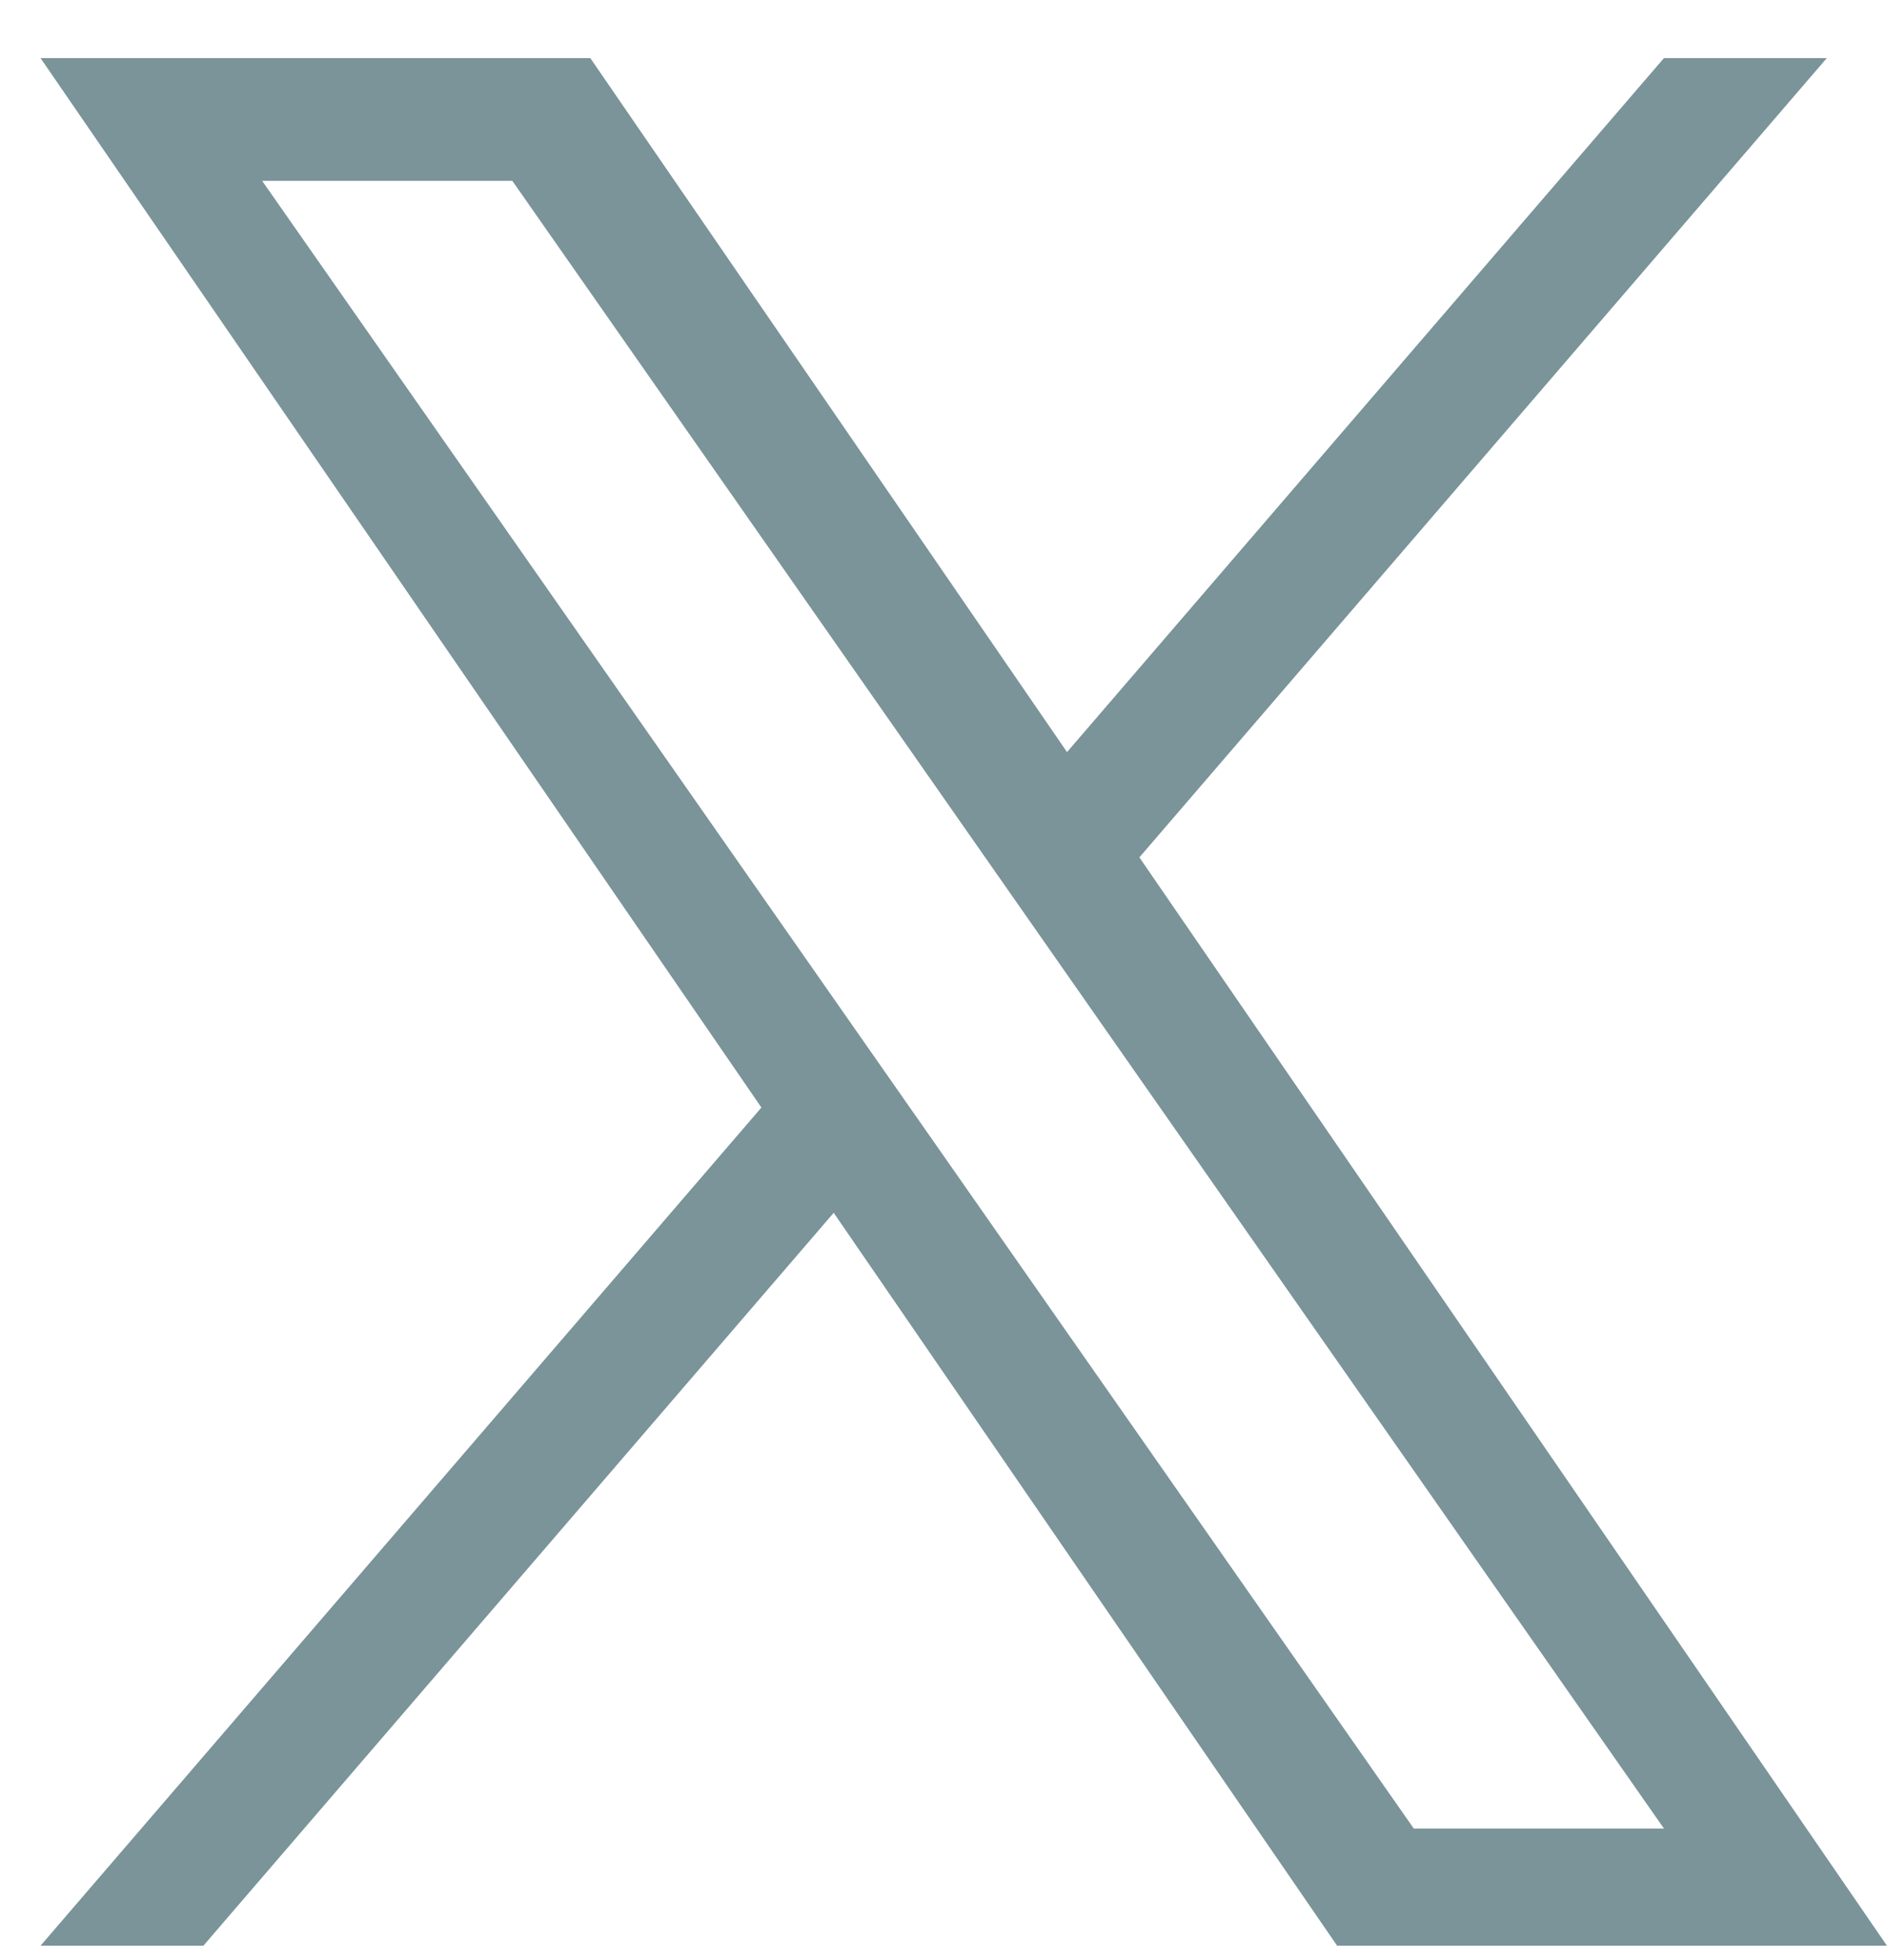
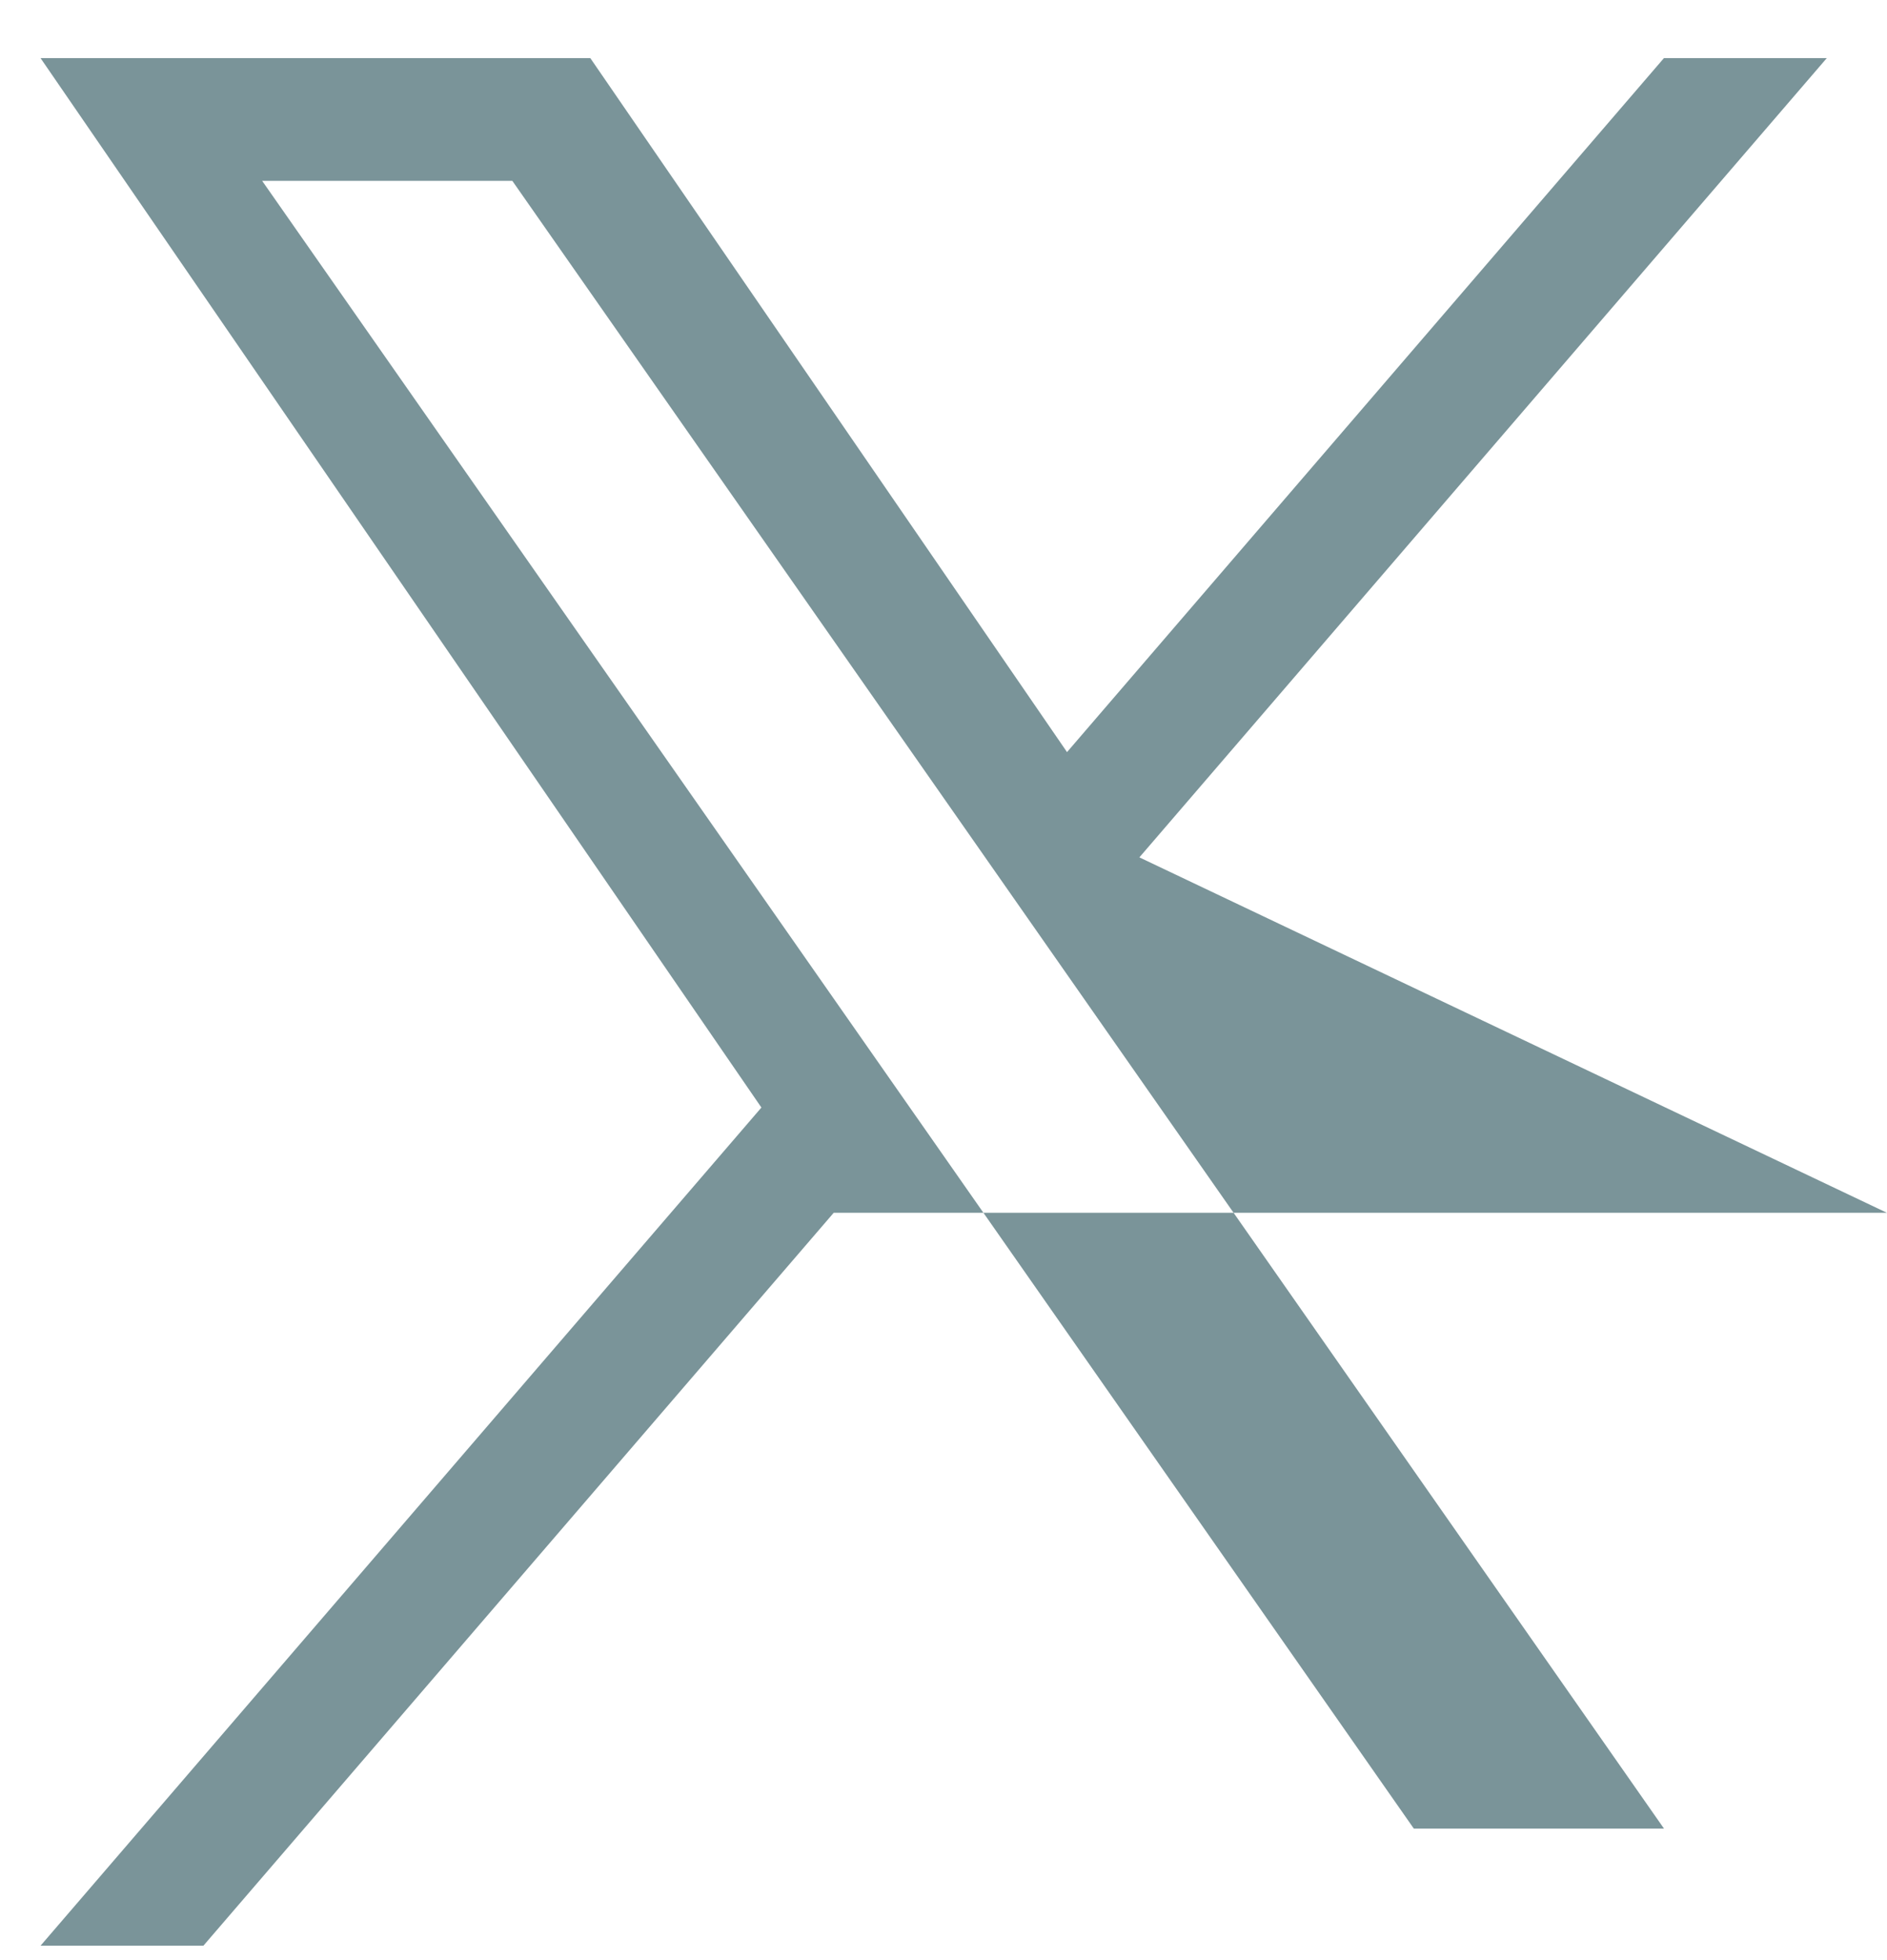
<svg xmlns="http://www.w3.org/2000/svg" width="26" height="27" viewBox="0 0 26 27" fill="none">
-   <path d="M15.699 11.81L25.17 0.801H22.926L14.702 10.36L8.134 0.801H0.559L10.491 15.256L0.559 26.801H2.803L11.487 16.706L18.423 26.801H25.999L15.699 11.81ZM12.625 15.383L11.619 13.944L3.612 2.491H7.059L13.521 11.734L14.527 13.173L22.927 25.188H19.48L12.626 15.384L12.625 15.383Z" fill="#7A9499" />
+   <path d="M15.699 11.81L25.17 0.801H22.926L14.702 10.36L8.134 0.801H0.559L10.491 15.256L0.559 26.801H2.803L11.487 16.706H25.999L15.699 11.81ZM12.625 15.383L11.619 13.944L3.612 2.491H7.059L13.521 11.734L14.527 13.173L22.927 25.188H19.48L12.626 15.384L12.625 15.383Z" fill="#7A9499" />
</svg>